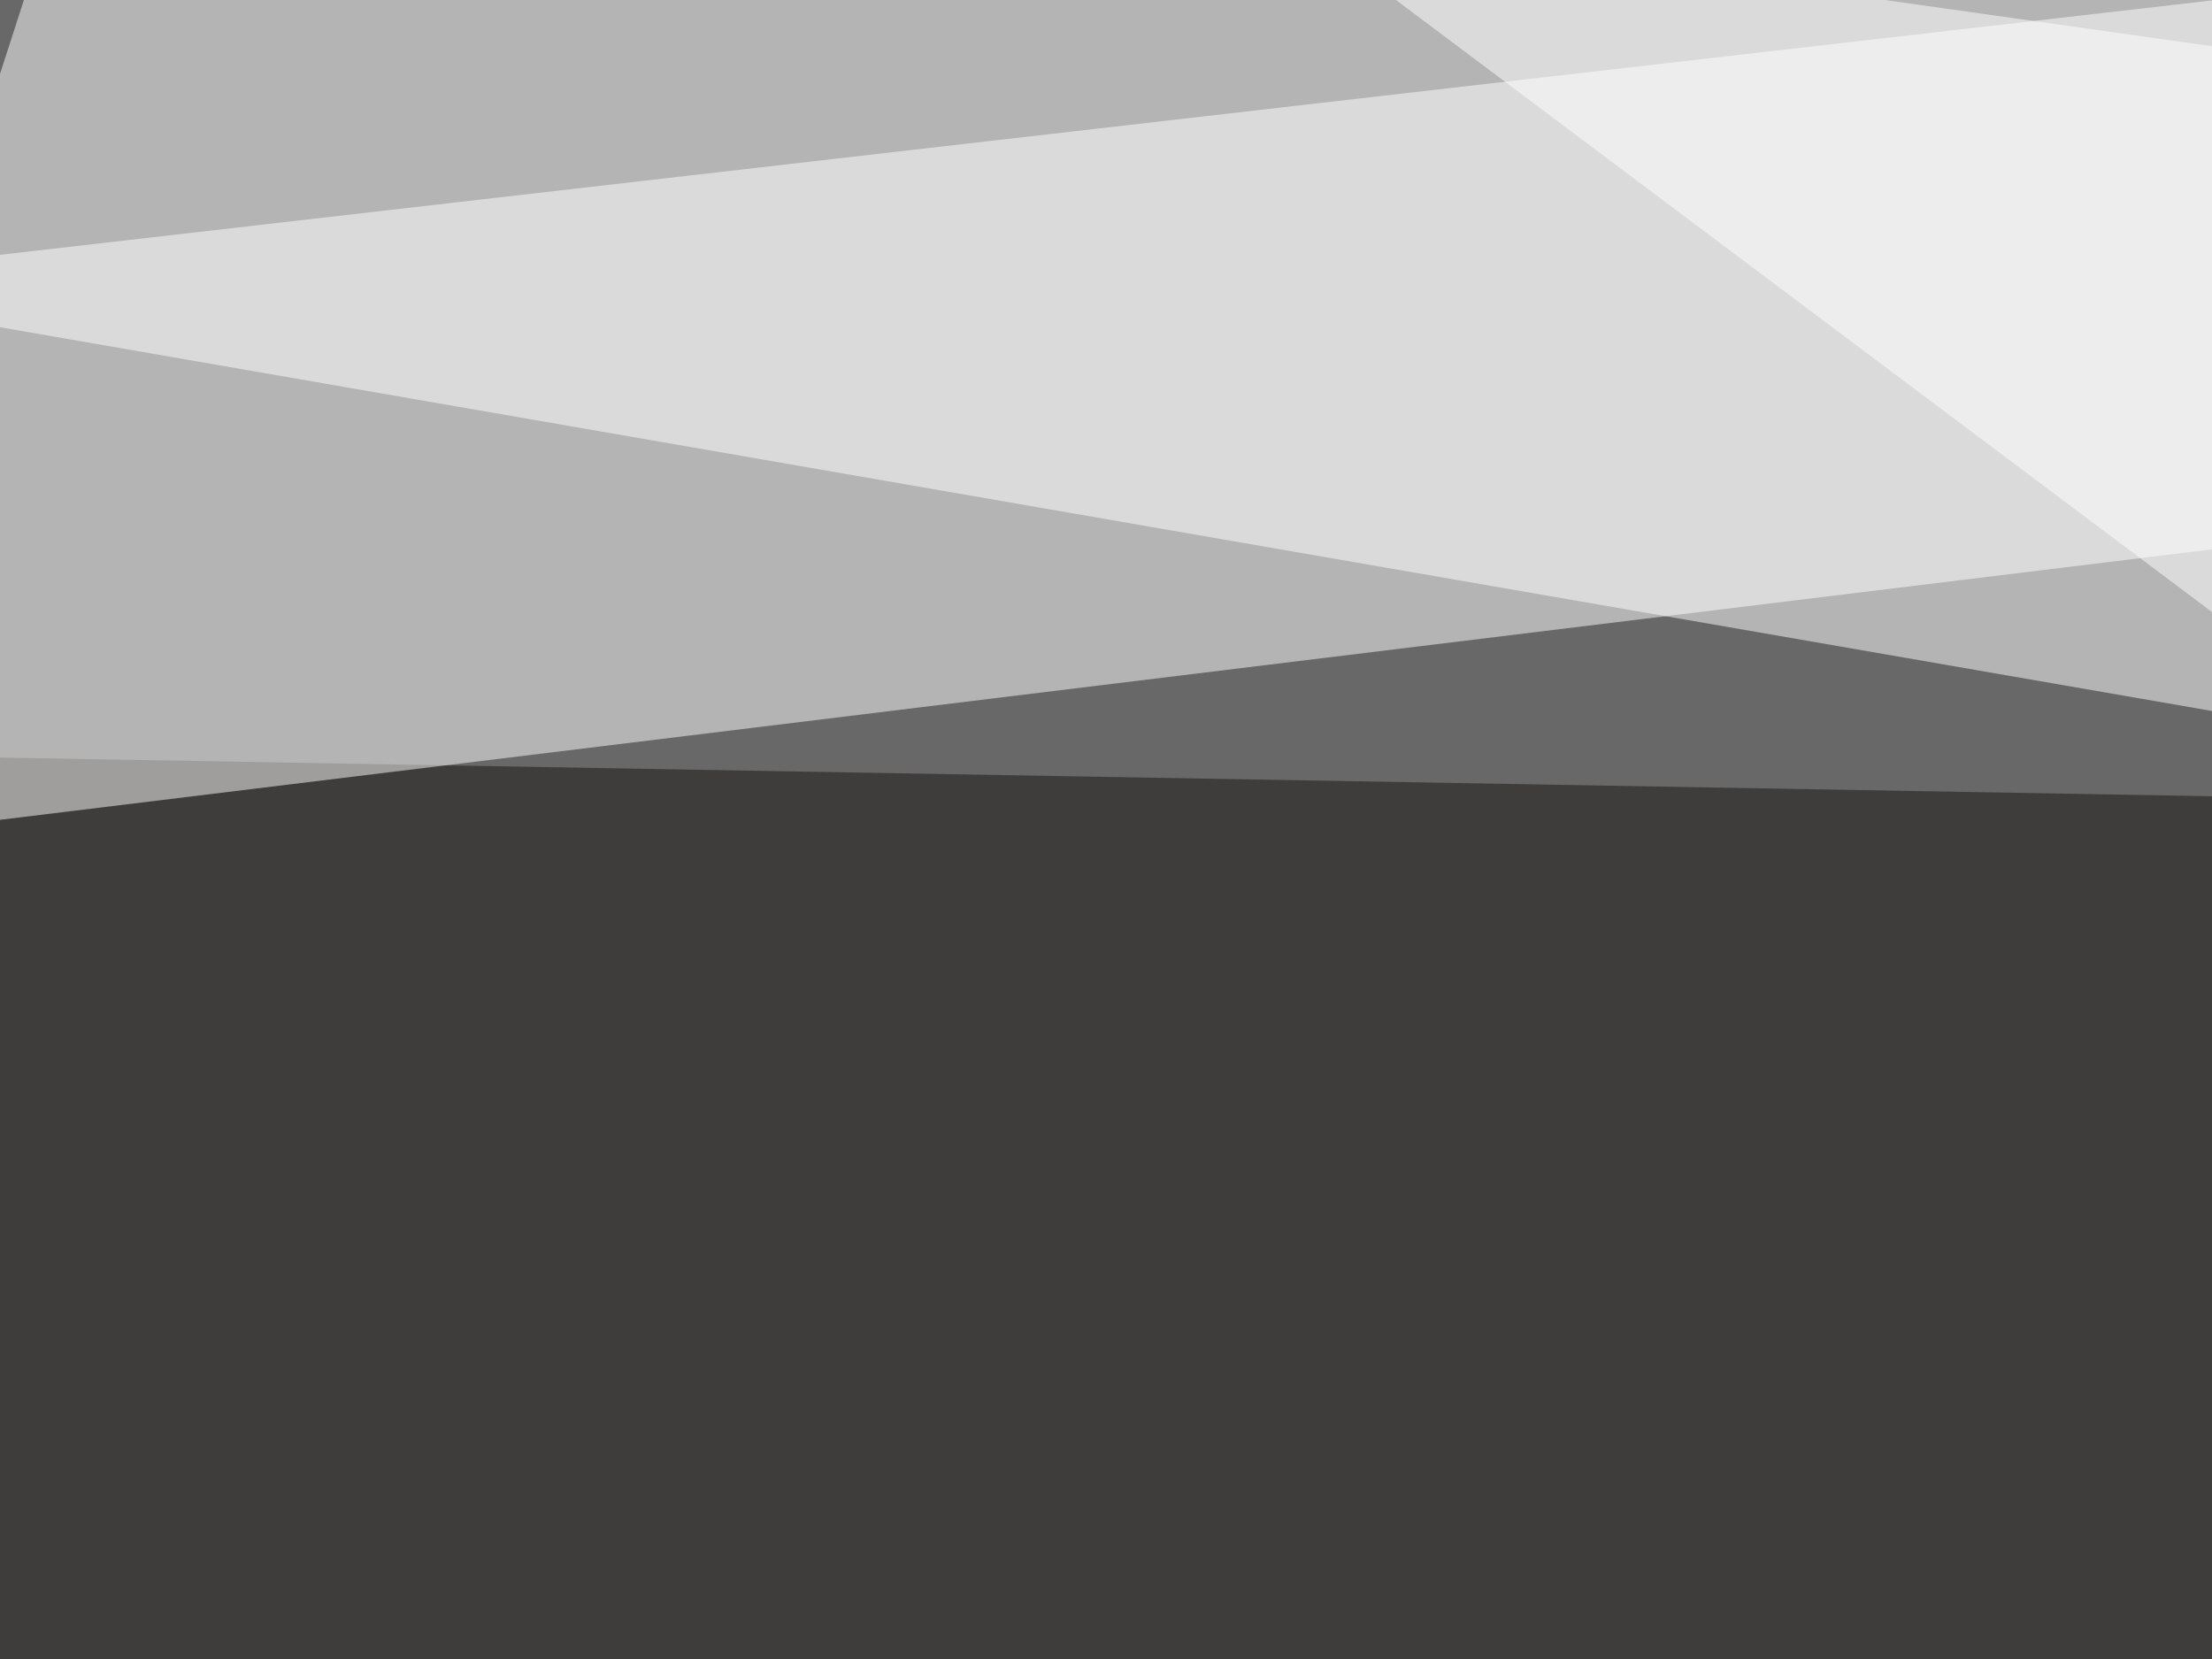
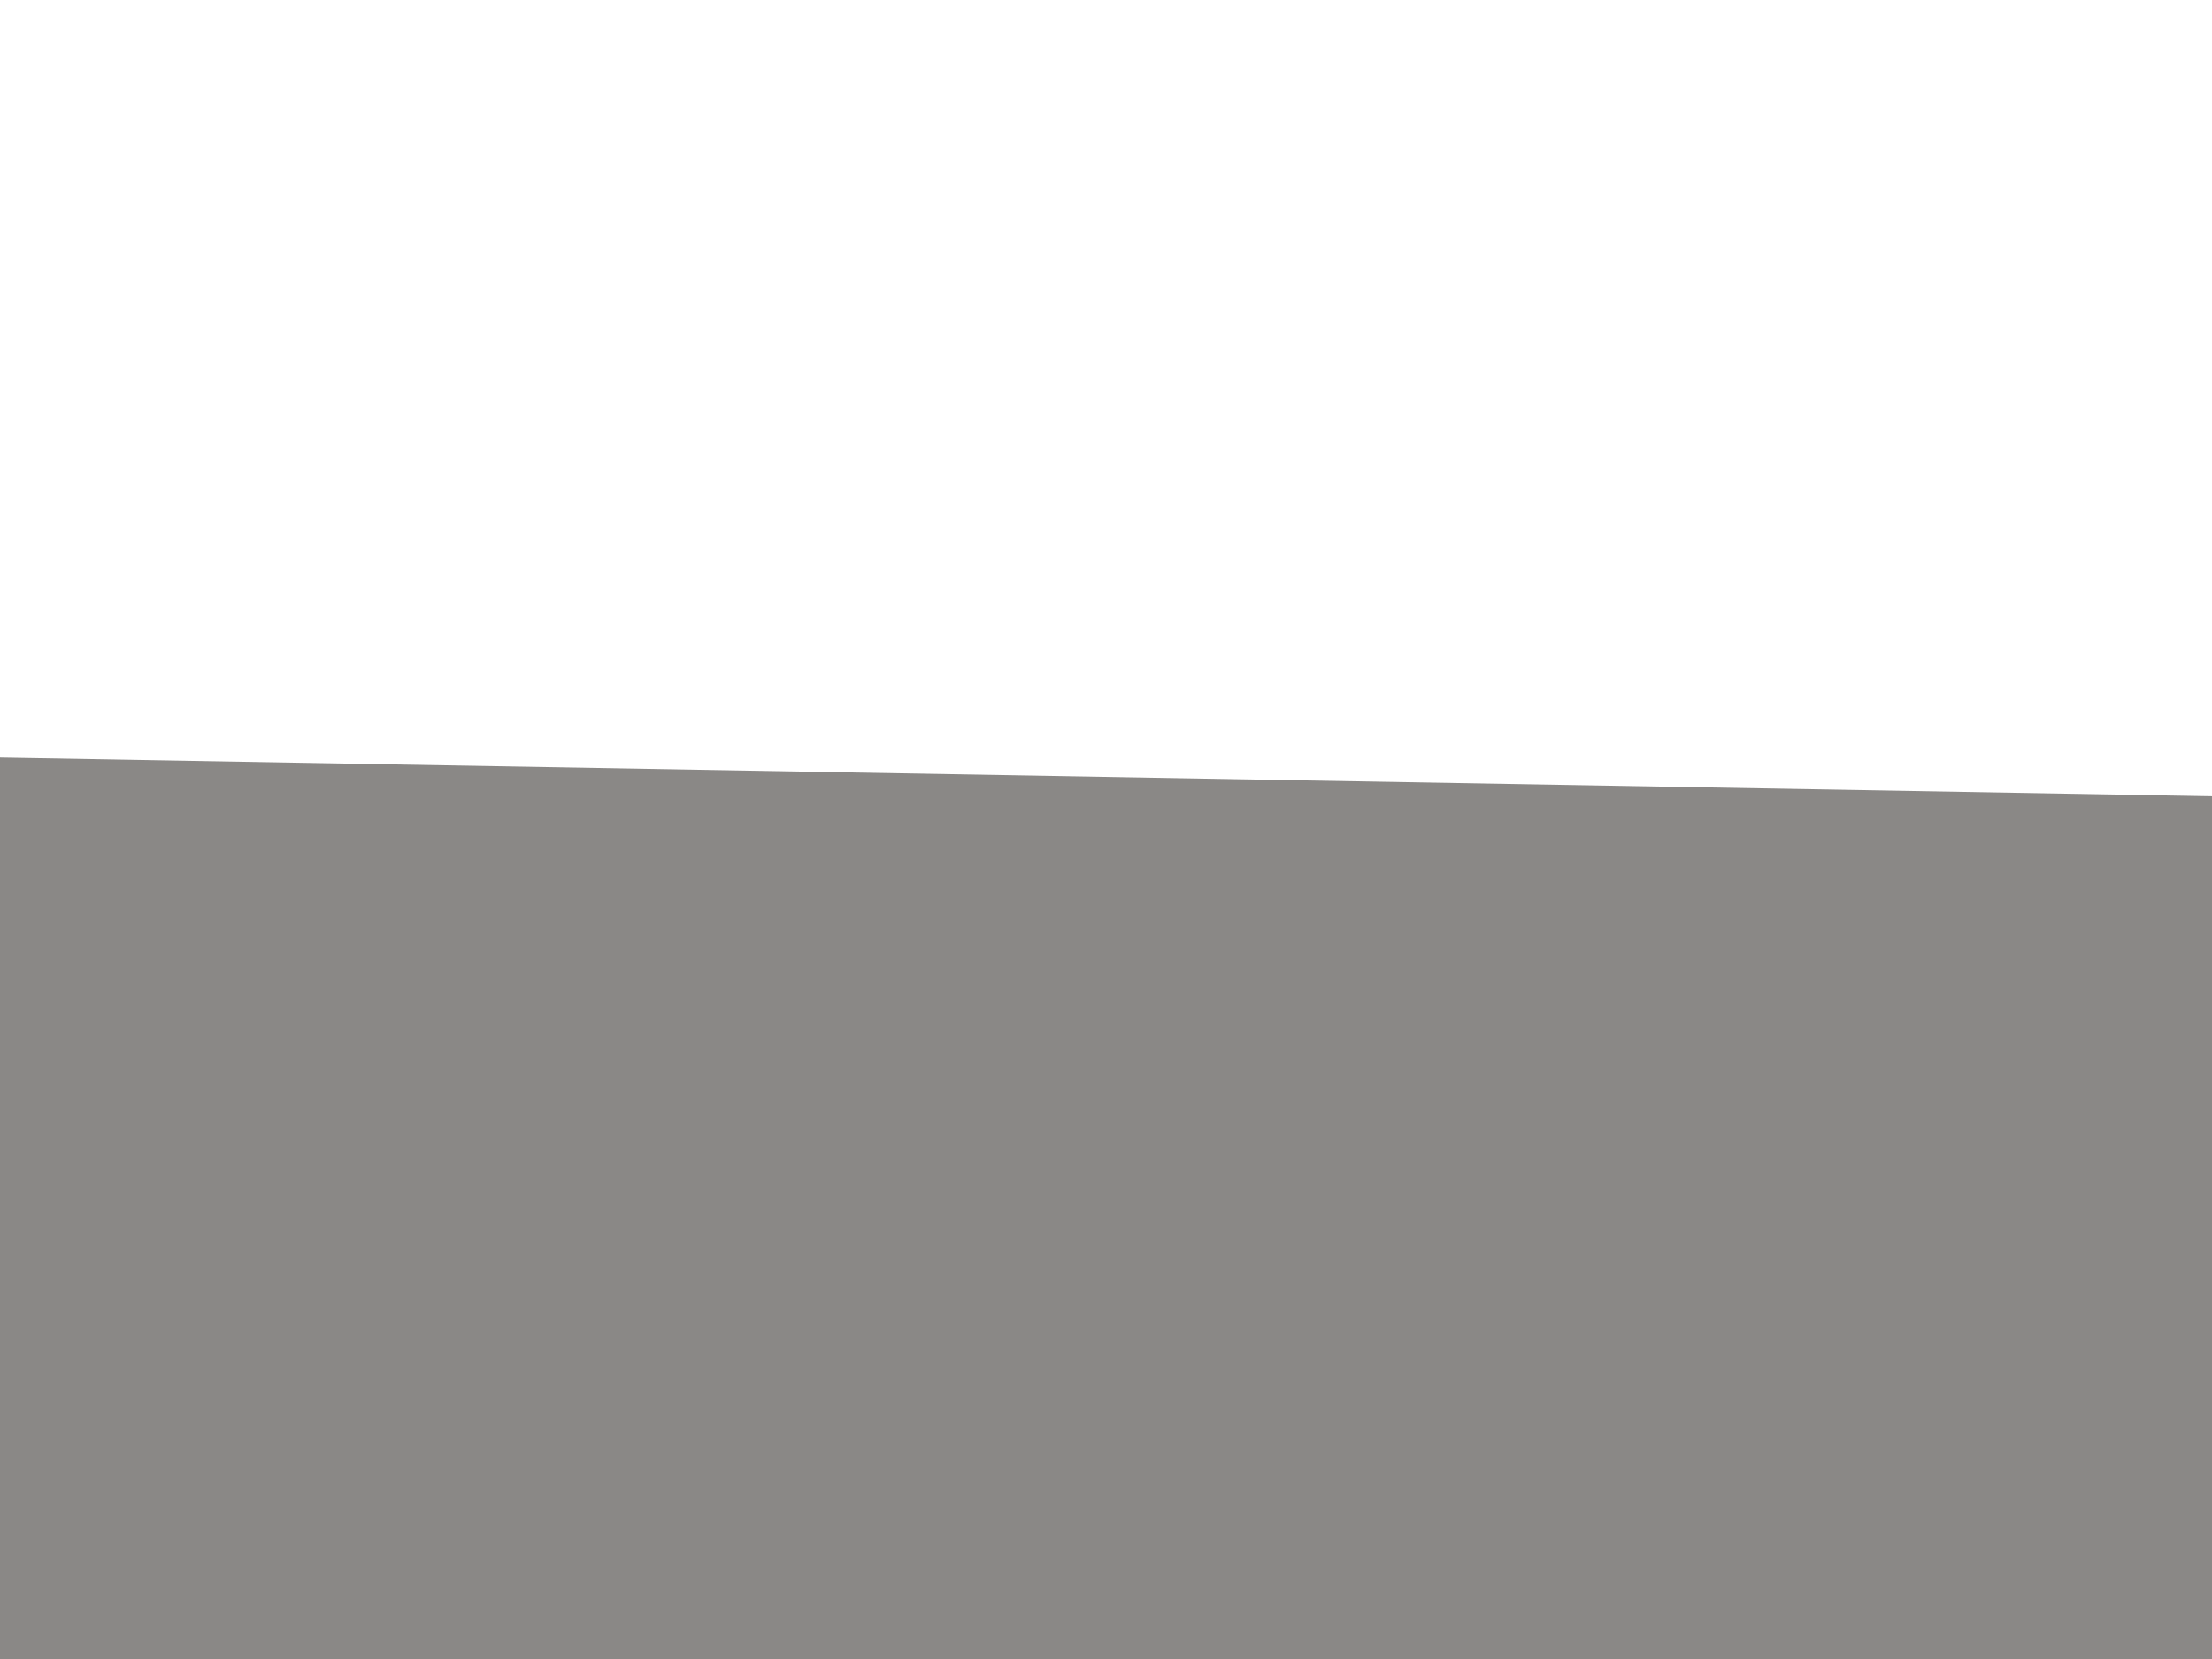
<svg xmlns="http://www.w3.org/2000/svg" width="400" height="300">
  <filter id="a">
    <feGaussianBlur stdDeviation="55" />
  </filter>
-   <rect width="100%" height="100%" fill="#696868" />
  <g filter="url(#a)">
    <g fill-opacity=".5">
-       <path fill="#fff" d="M795.4-45.4L-45.4 51.3l709 123z" />
      <path fill="#17120f" d="M795.4 150.9L19 607.9l-64.4-471.7z" />
-       <path fill="#fff" d="M745.6 57.1l-791 96.7L19-45.4z" />
      <path fill="#fff" d="M191.9-45.4L795.4 16 473.1 165.5z" />
    </g>
  </g>
</svg>